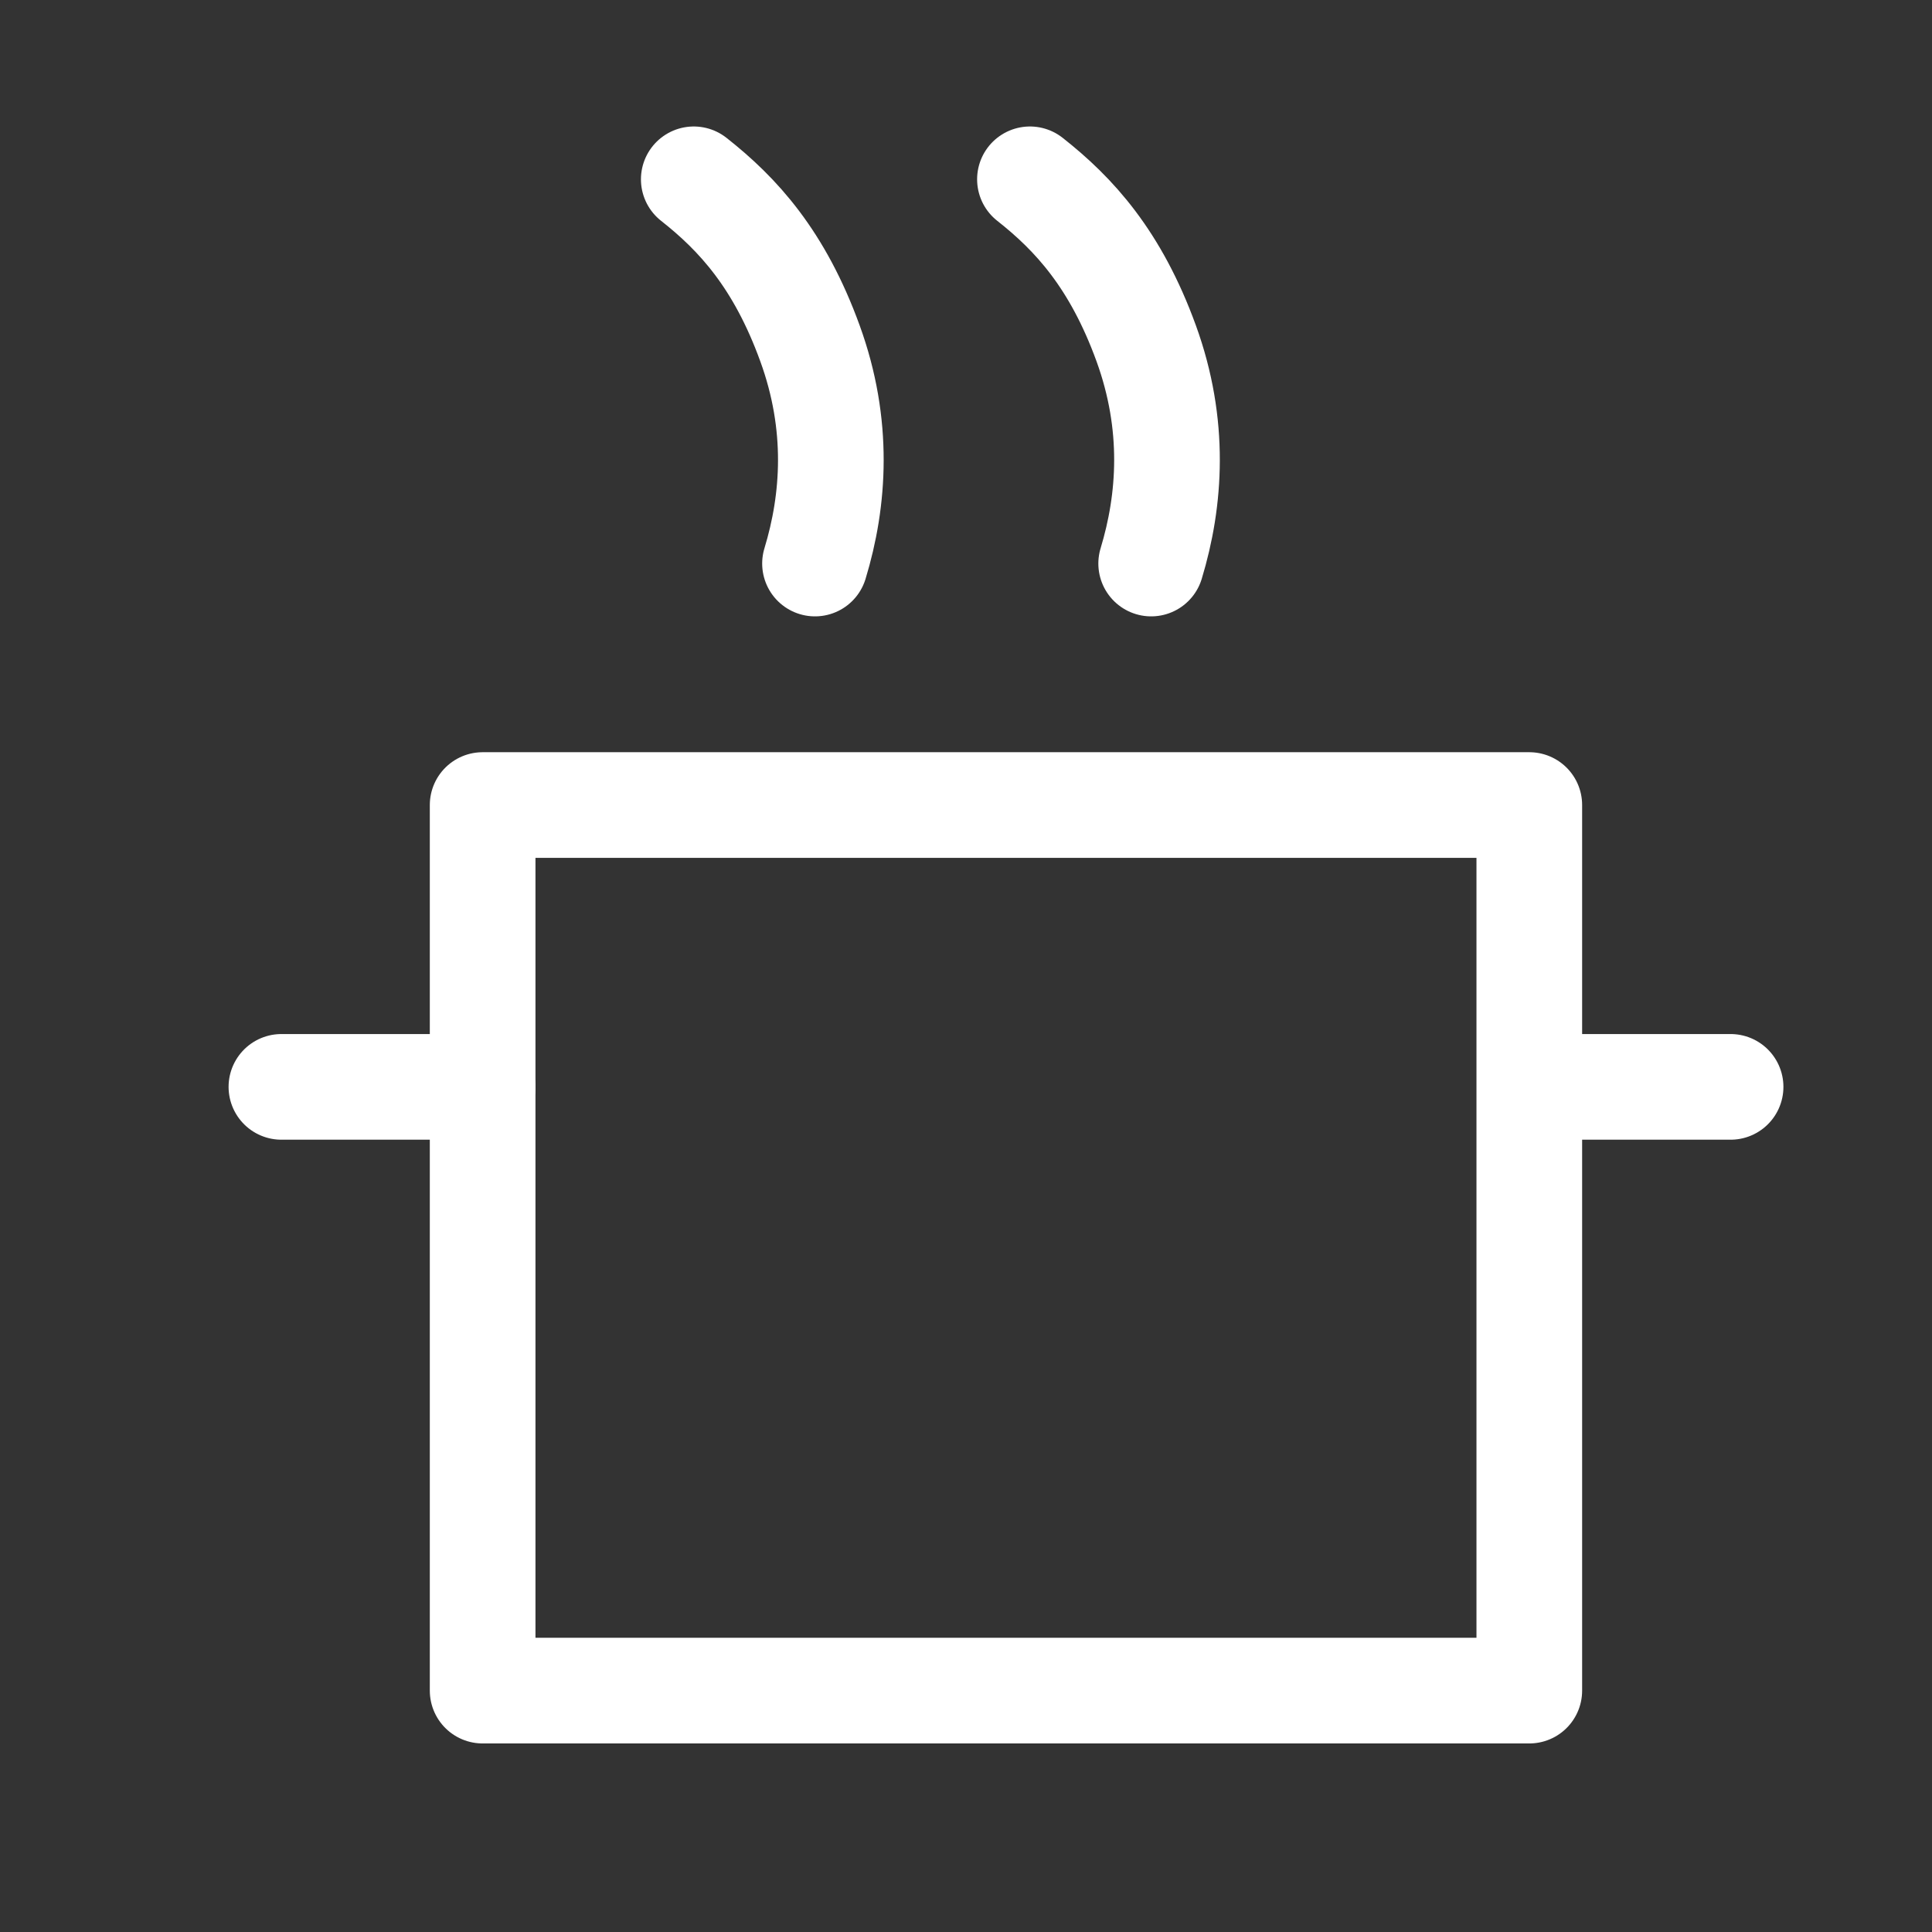
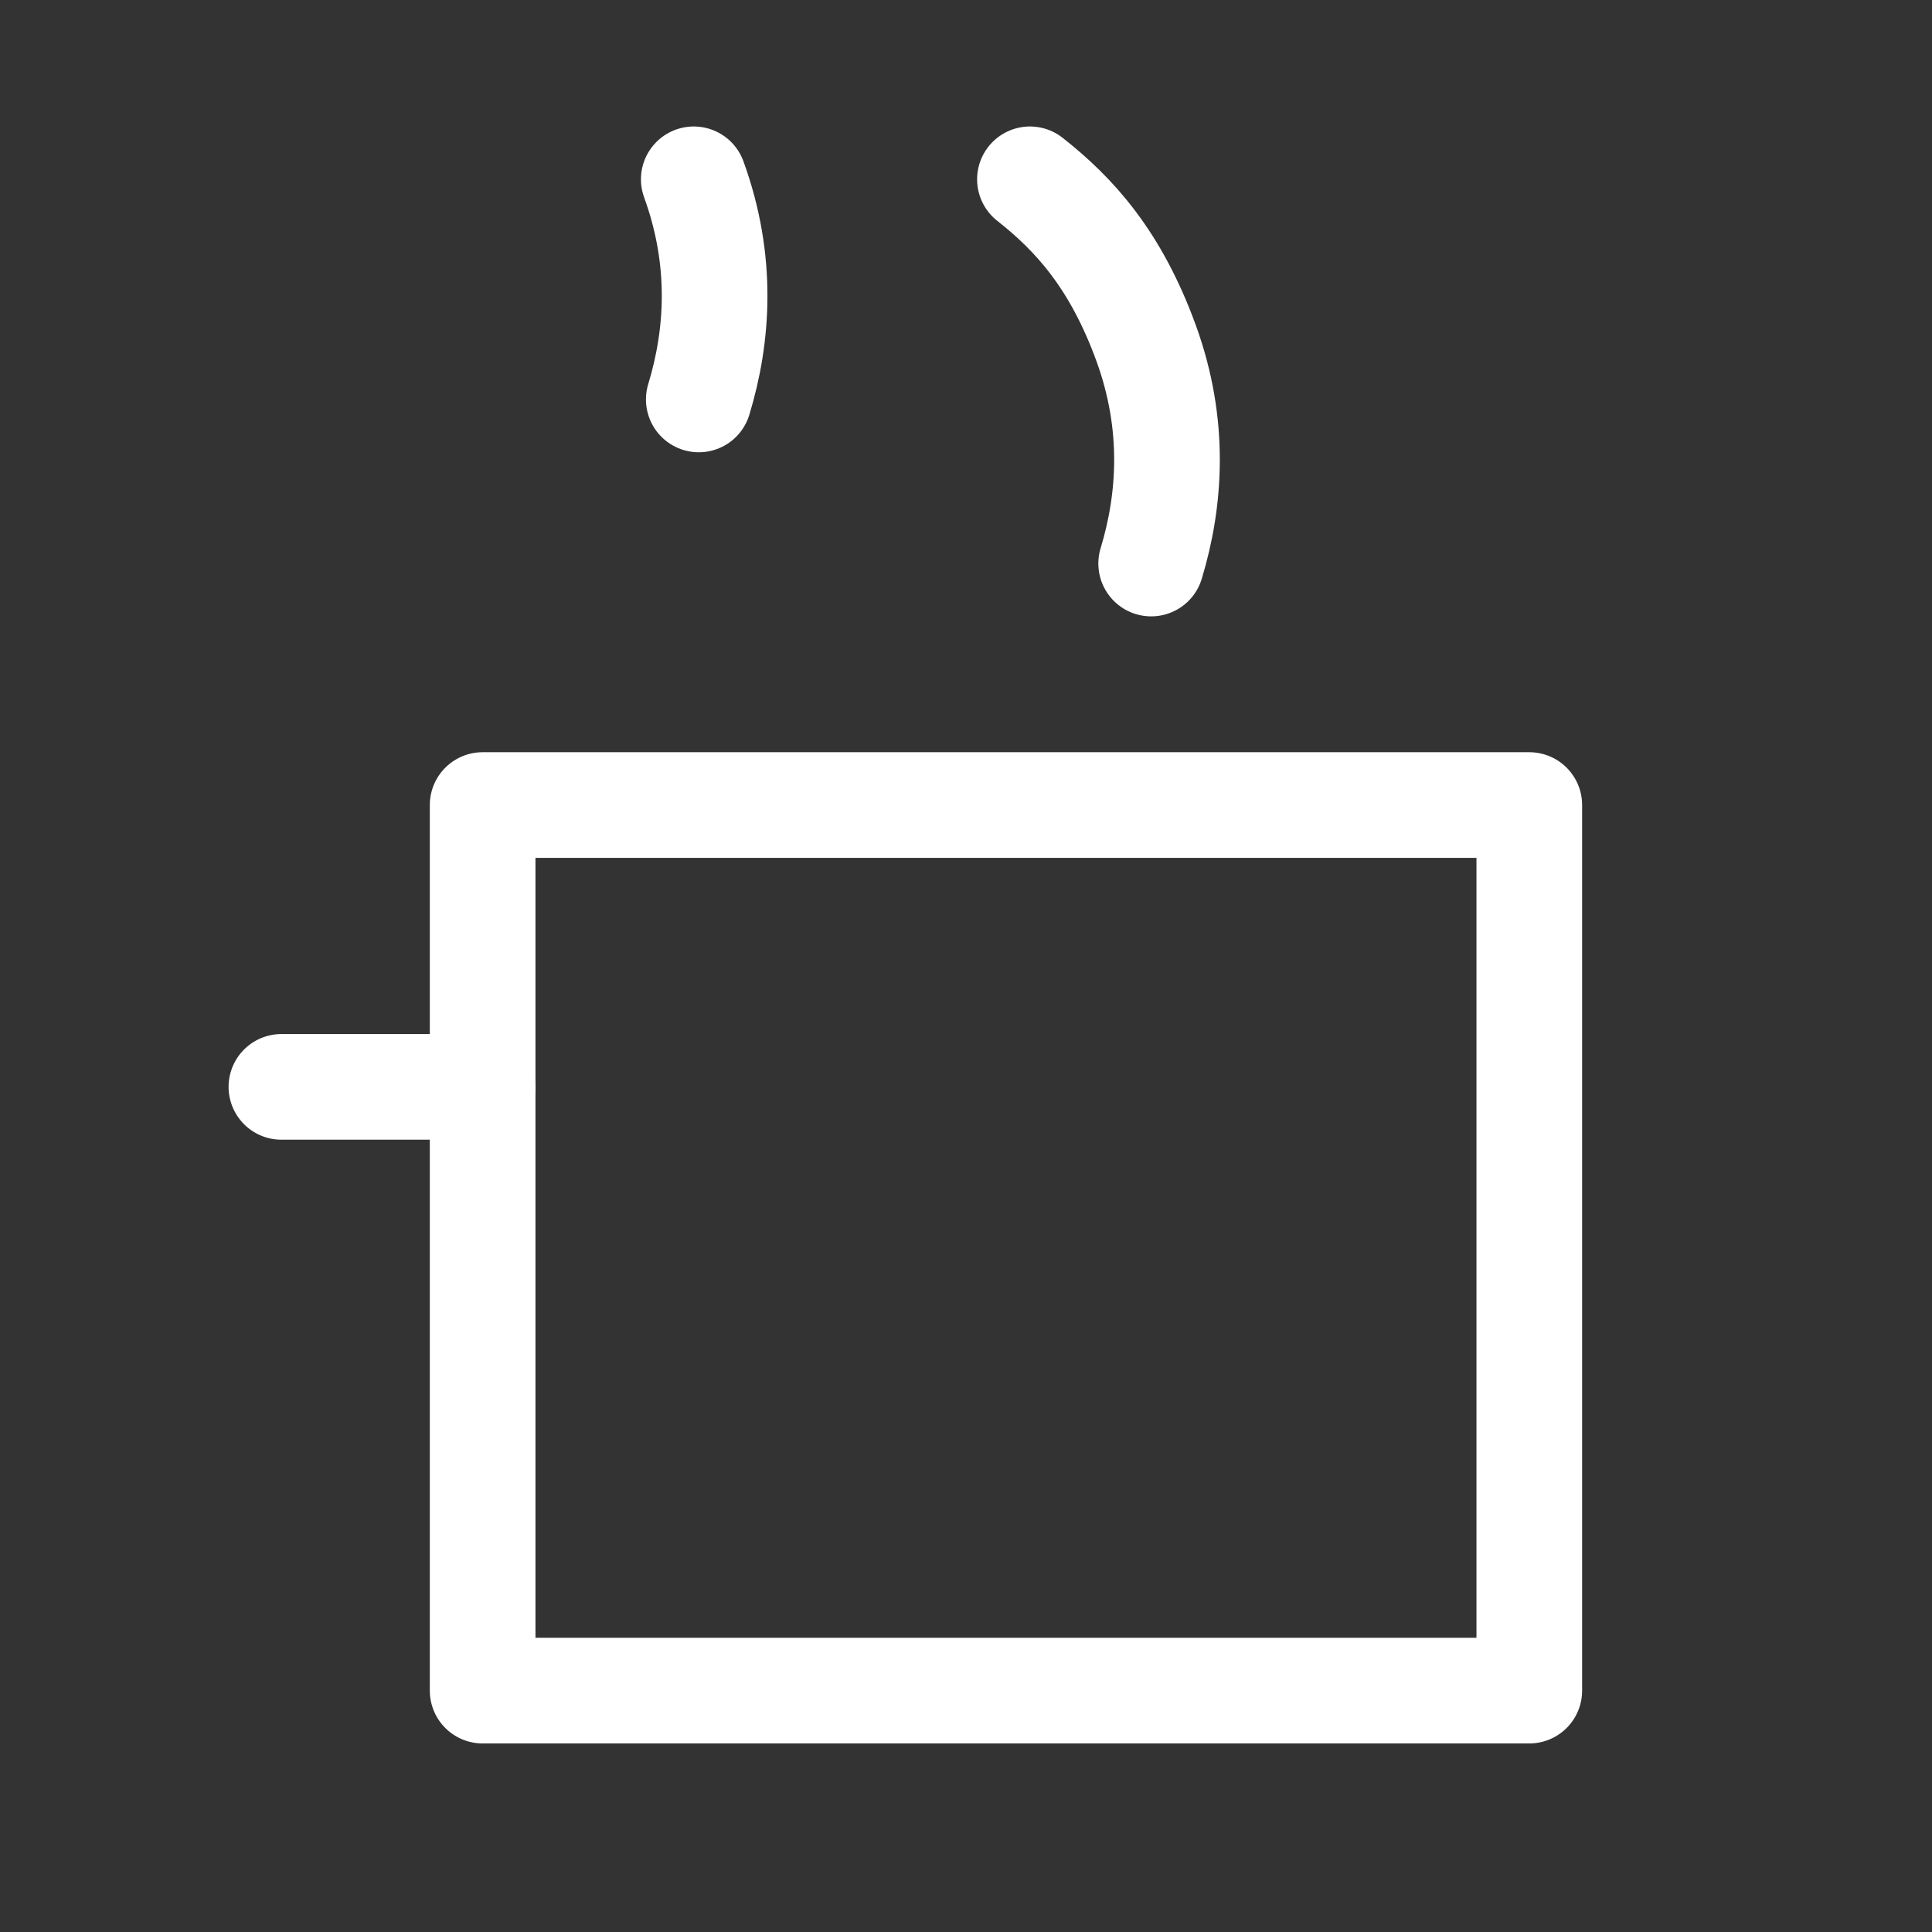
<svg xmlns="http://www.w3.org/2000/svg" version="1.1" id="Ebene_1" x="0px" y="0px" width="32px" height="32px" viewBox="0 0 32 32" enable-background="new 0 0 32 32" xml:space="preserve">
  <rect x="0" y="0" width="32" height="32" fill="#333333" stroke="none" />
  <g>
    <rect x="7.994" y="13.334" fill="none" stroke="#FFFFFF" stroke-width="1.75" stroke-linecap="round" stroke-linejoin="round" stroke-miterlimit="10" width="17.336" height="14.668" />
    <line fill="none" stroke="#FFFFFF" stroke-width="1.75" stroke-linecap="round" stroke-linejoin="round" stroke-miterlimit="10" x1="7.994" y1="18.002" x2="4.661" y2="18.002" />
-     <line fill="none" stroke="#FFFFFF" stroke-width="1.75" stroke-linecap="round" stroke-linejoin="round" stroke-miterlimit="10" x1="28.664" y1="18.002" x2="25.996" y2="18.002" />
  </g>
-   <path fill="none" stroke="#FFFFFF" stroke-width="1.75" stroke-linecap="round" stroke-linejoin="round" stroke-miterlimit="1" d="  M11.491,2.97c0.733,0.577,1.42,1.325,1.925,2.718c0.491,1.35,0.402,2.598,0.083,3.646" />
+   <path fill="none" stroke="#FFFFFF" stroke-width="1.75" stroke-linecap="round" stroke-linejoin="round" stroke-miterlimit="1" d="  M11.491,2.97c0.491,1.35,0.402,2.598,0.083,3.646" />
  <path fill="none" stroke="#FFFFFF" stroke-width="1.75" stroke-linecap="round" stroke-linejoin="round" stroke-miterlimit="1" d="  M17.059,2.97c0.733,0.577,1.42,1.325,1.926,2.718c0.49,1.35,0.4,2.598,0.082,3.646" />
</svg>